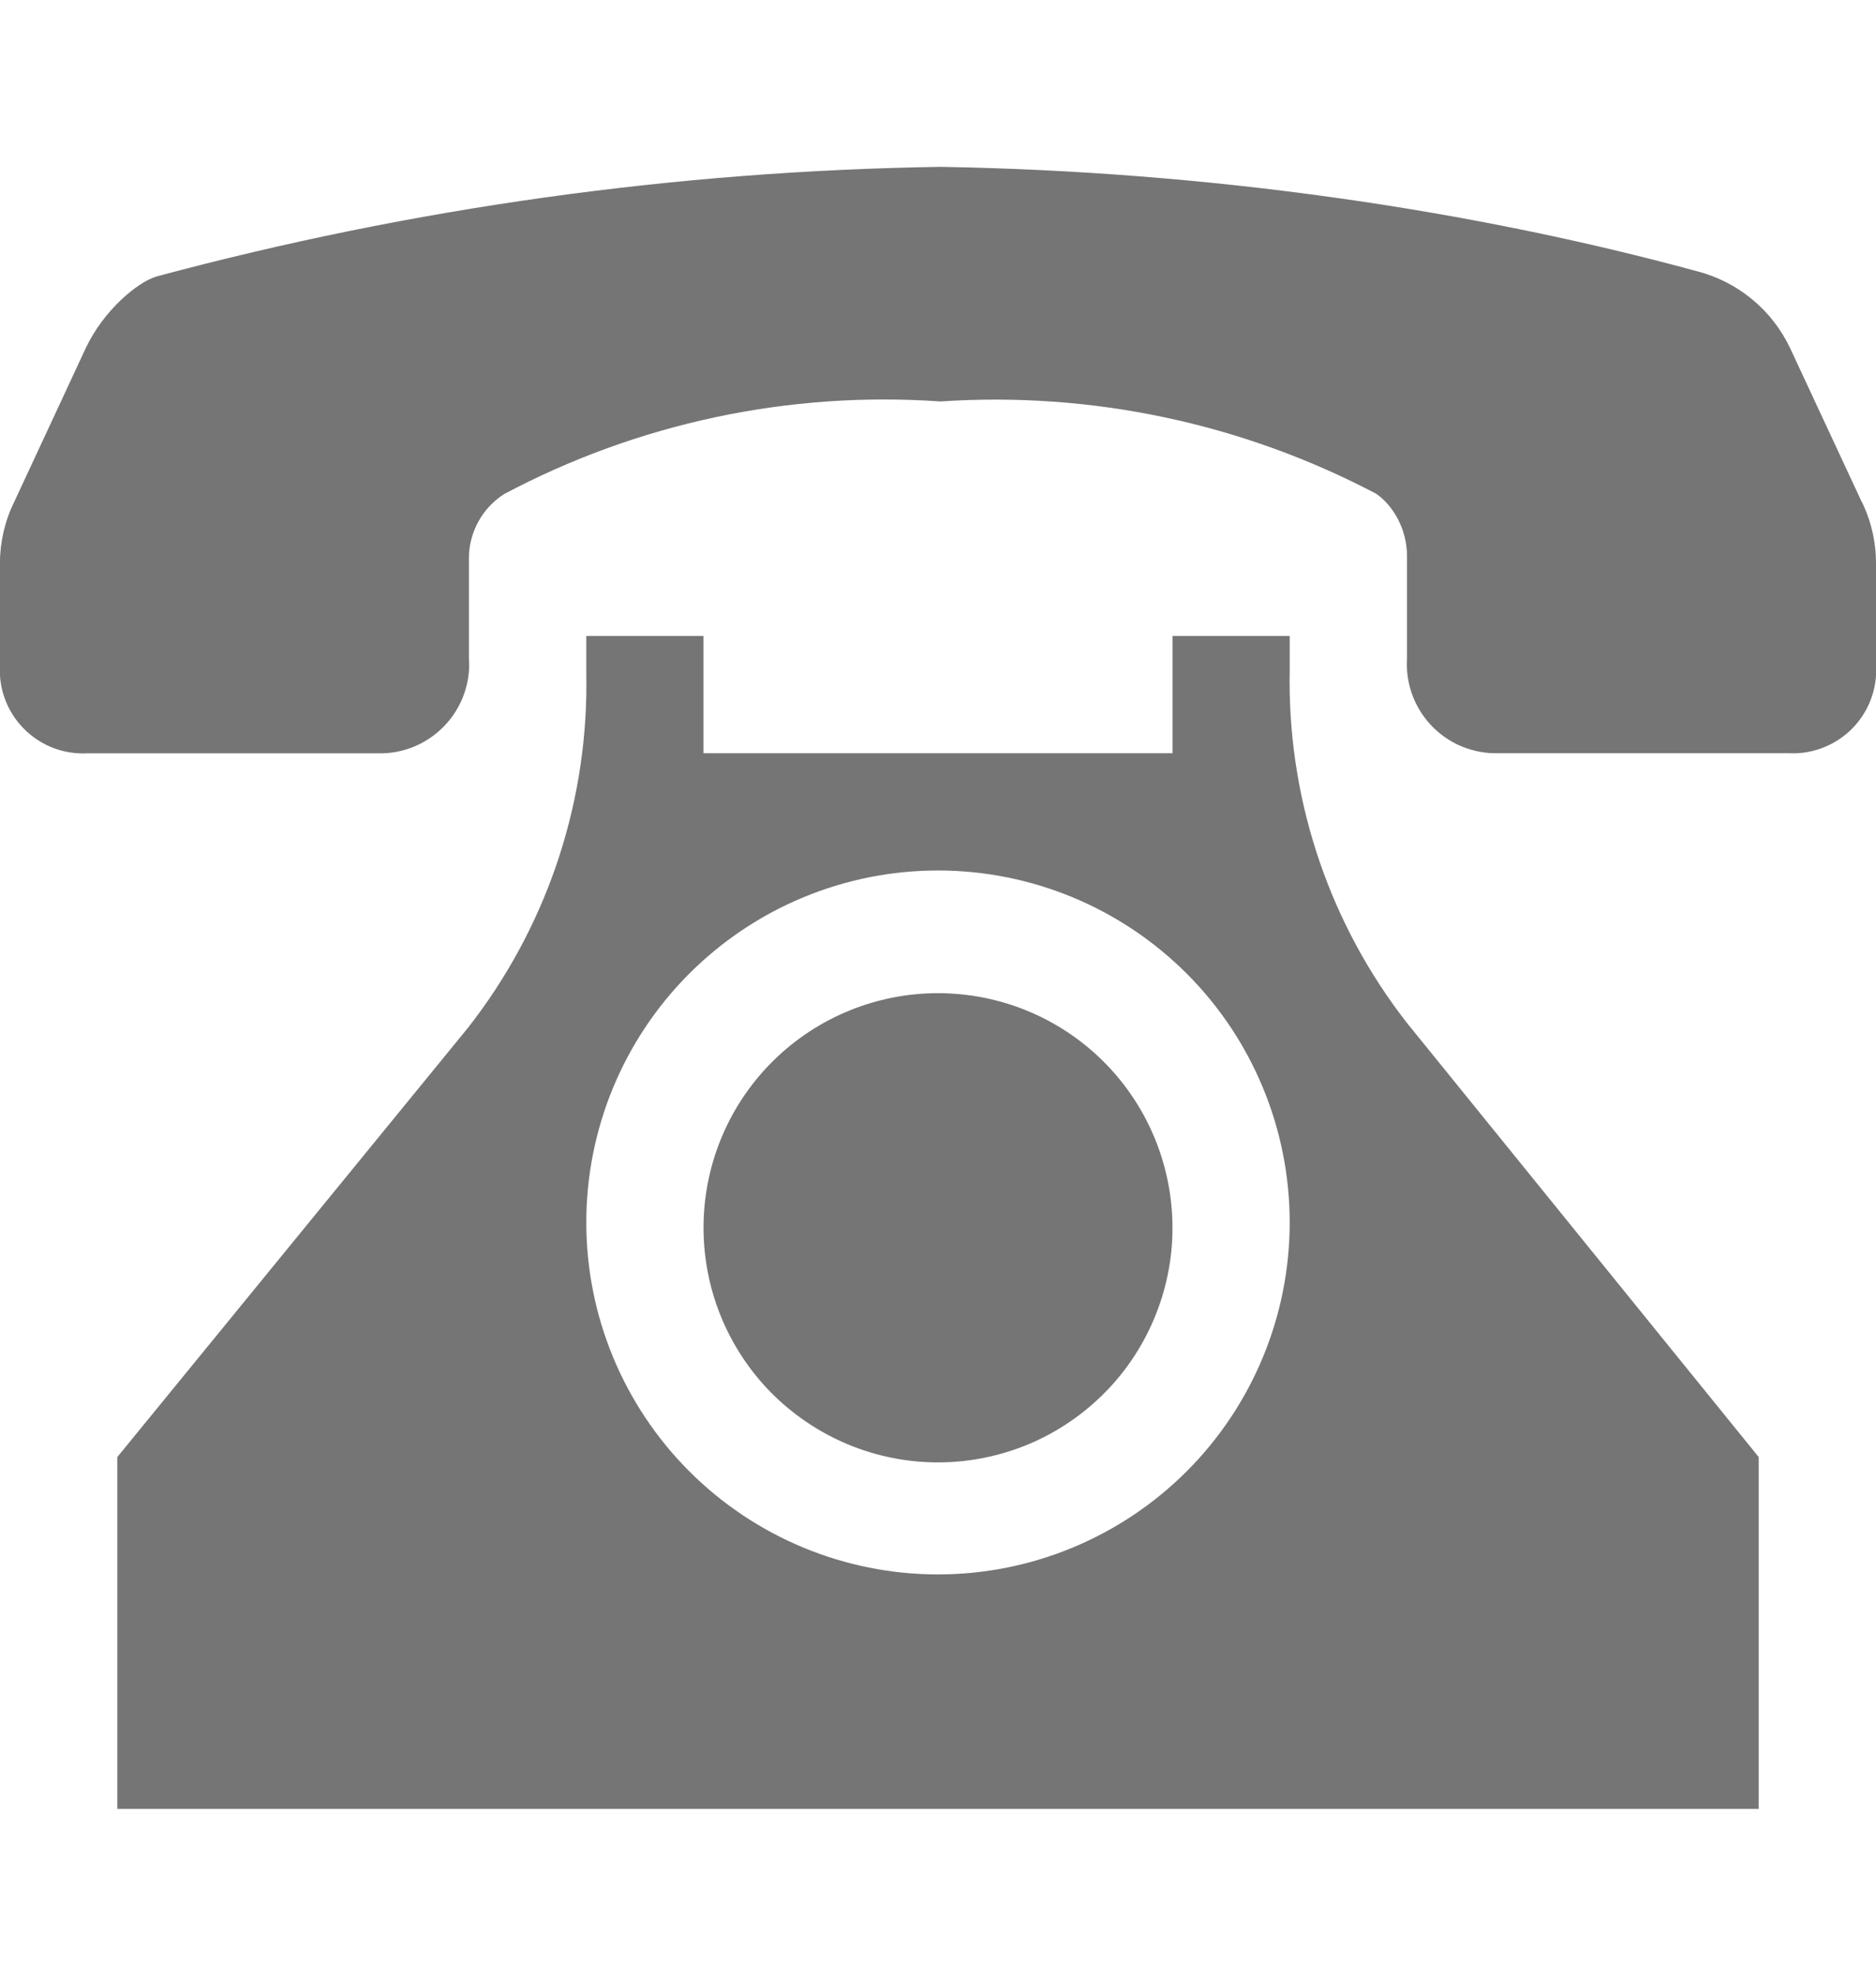
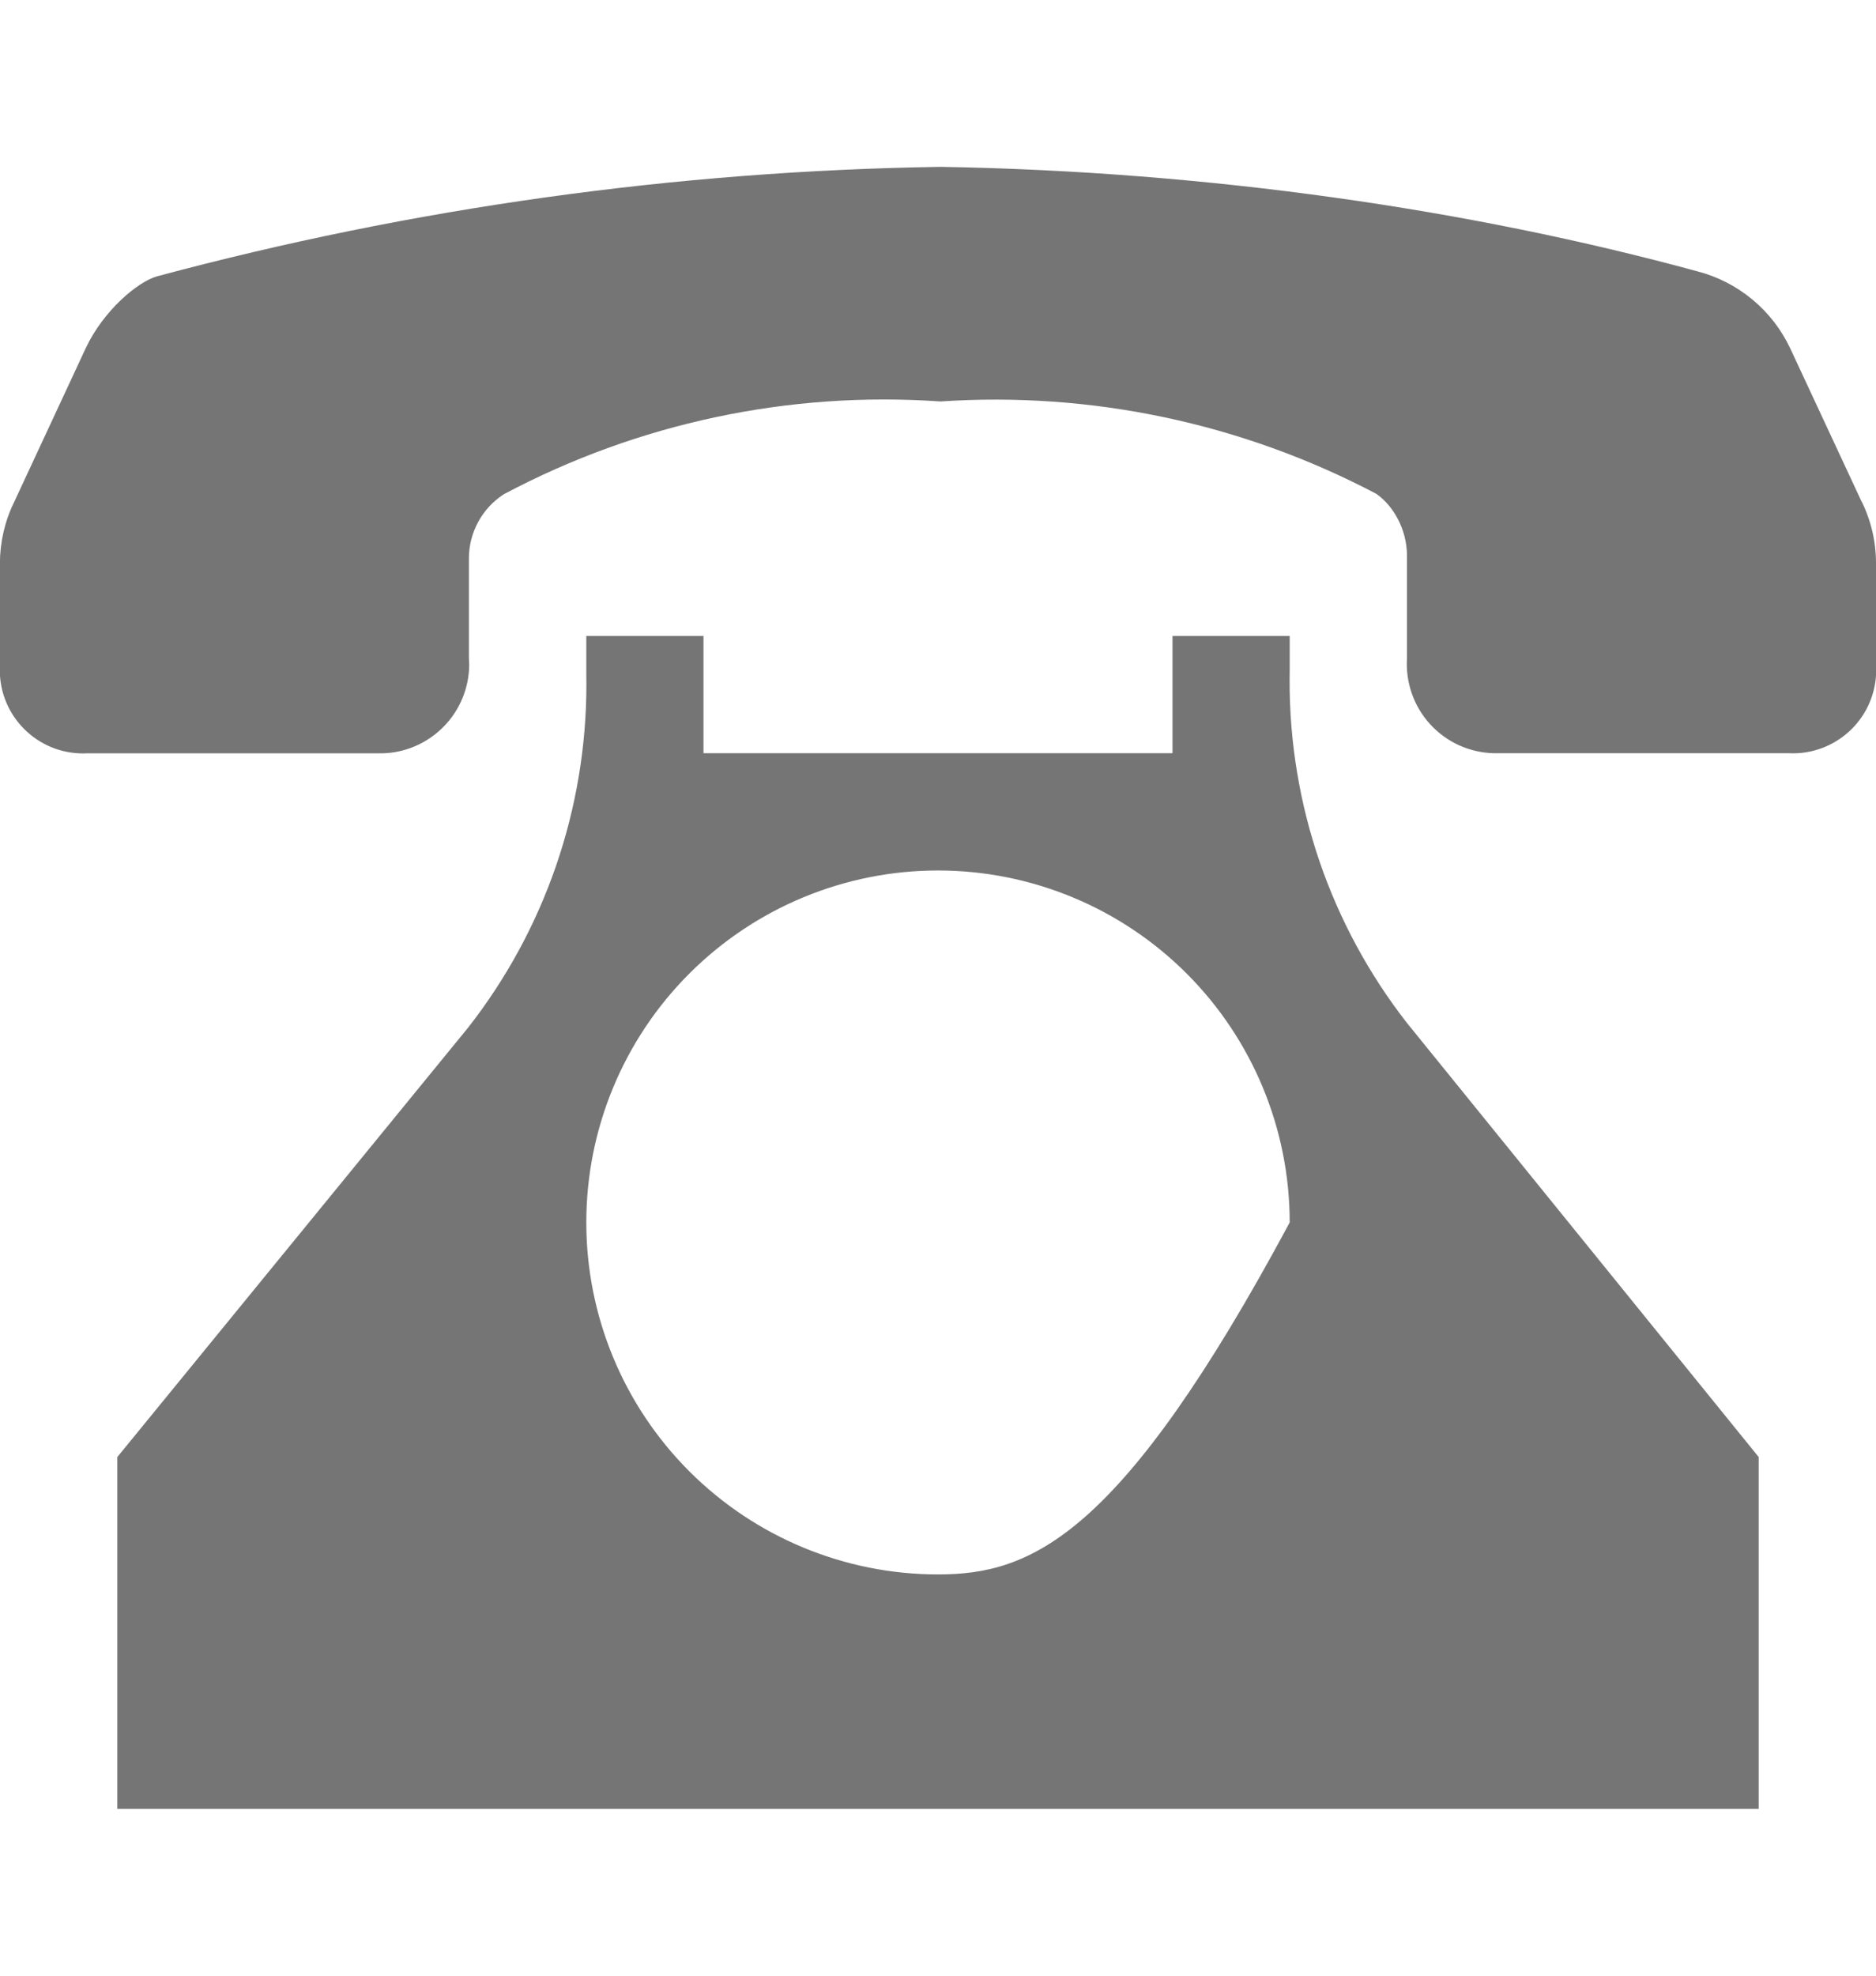
<svg xmlns="http://www.w3.org/2000/svg" width="19" height="20" viewBox="0 0 19 20" fill="none">
  <g clip-path="url(#clip0_165_35210)">
    <path d="M18.857 5.084L18.132 3.528C18.042 3.337 17.912 3.168 17.749 3.033C17.587 2.898 17.396 2.8 17.192 2.747C14.89 2.12 12.251 1.736 9.529 1.689C6.846 1.73 4.179 2.103 1.588 2.798C1.392 2.855 1.05 3.142 0.87 3.521L0.142 5.085C0.048 5.277 -0 5.489 -0.001 5.702V6.736L-0.002 6.784C-0.002 7.25 0.376 7.627 0.841 7.627L0.88 7.626H3.87C4.106 7.621 4.33 7.523 4.495 7.354C4.66 7.186 4.752 6.959 4.752 6.724L4.749 6.661V5.651C4.749 5.522 4.782 5.395 4.844 5.282C4.905 5.169 4.995 5.073 5.103 5.003C6.46 4.282 7.992 3.957 9.525 4.064C11.055 3.961 12.583 4.285 13.939 4.999C14.109 5.117 14.25 5.356 14.25 5.628V6.663C14.242 6.785 14.259 6.906 14.299 7.021C14.339 7.136 14.402 7.241 14.484 7.331C14.566 7.421 14.665 7.493 14.776 7.544C14.887 7.594 15.006 7.622 15.128 7.625H18.122L18.159 7.626C18.382 7.626 18.596 7.537 18.755 7.379C18.913 7.221 19.002 7.007 19.002 6.783L19 6.732V5.701C19 5.484 18.95 5.27 18.854 5.075L18.857 5.084Z" fill="#757575" />
-     <path d="M14.25 10.356C13.477 9.366 13.059 8.145 13.061 6.889L13.062 6.789V6.438H11.875V7.625H7.125V6.438H5.938V6.829L5.939 6.924C5.94 8.186 5.518 9.411 4.74 10.404L1.188 14.75V18.312H17.812V14.75L14.25 10.356ZM9.5 15.938C8.555 15.938 7.649 15.562 6.981 14.894C6.313 14.226 5.938 13.32 5.938 12.375C5.938 11.43 6.313 10.524 6.981 9.856C7.649 9.188 8.555 8.812 9.5 8.812C10.445 8.812 11.351 9.188 12.019 9.856C12.687 10.524 13.062 11.43 13.062 12.375C13.062 13.32 12.687 14.226 12.019 14.894C11.351 15.562 10.445 15.938 9.5 15.938Z" fill="#757575" />
-     <path d="M11.874 12.375C11.882 12.691 11.825 13.006 11.709 13.3C11.593 13.594 11.42 13.863 11.198 14.089C10.977 14.315 10.713 14.495 10.422 14.618C10.13 14.74 9.817 14.804 9.501 14.804C9.184 14.804 8.871 14.741 8.579 14.618C8.288 14.495 8.024 14.316 7.802 14.09C7.581 13.864 7.407 13.595 7.291 13.301C7.175 13.007 7.119 12.693 7.126 12.376C7.139 11.756 7.395 11.165 7.839 10.731C8.283 10.297 8.879 10.054 9.499 10.054C10.12 10.054 10.716 10.296 11.16 10.73C11.604 11.164 11.86 11.755 11.874 12.375Z" fill="#757575" />
+     <path d="M14.25 10.356C13.477 9.366 13.059 8.145 13.061 6.889L13.062 6.789V6.438H11.875V7.625H7.125V6.438H5.938V6.829L5.939 6.924C5.94 8.186 5.518 9.411 4.74 10.404L1.188 14.75V18.312H17.812V14.75L14.25 10.356ZM9.5 15.938C8.555 15.938 7.649 15.562 6.981 14.894C6.313 14.226 5.938 13.32 5.938 12.375C5.938 11.43 6.313 10.524 6.981 9.856C7.649 9.188 8.555 8.812 9.5 8.812C10.445 8.812 11.351 9.188 12.019 9.856C12.687 10.524 13.062 11.43 13.062 12.375C11.351 15.562 10.445 15.938 9.5 15.938Z" fill="#757575" />
  </g>
  <defs>
    <clipPath id="clip0_165_35210">
      <rect width="19" height="19" fill="white" transform="translate(0 0.5)" />
    </clipPath>
  </defs>
</svg>